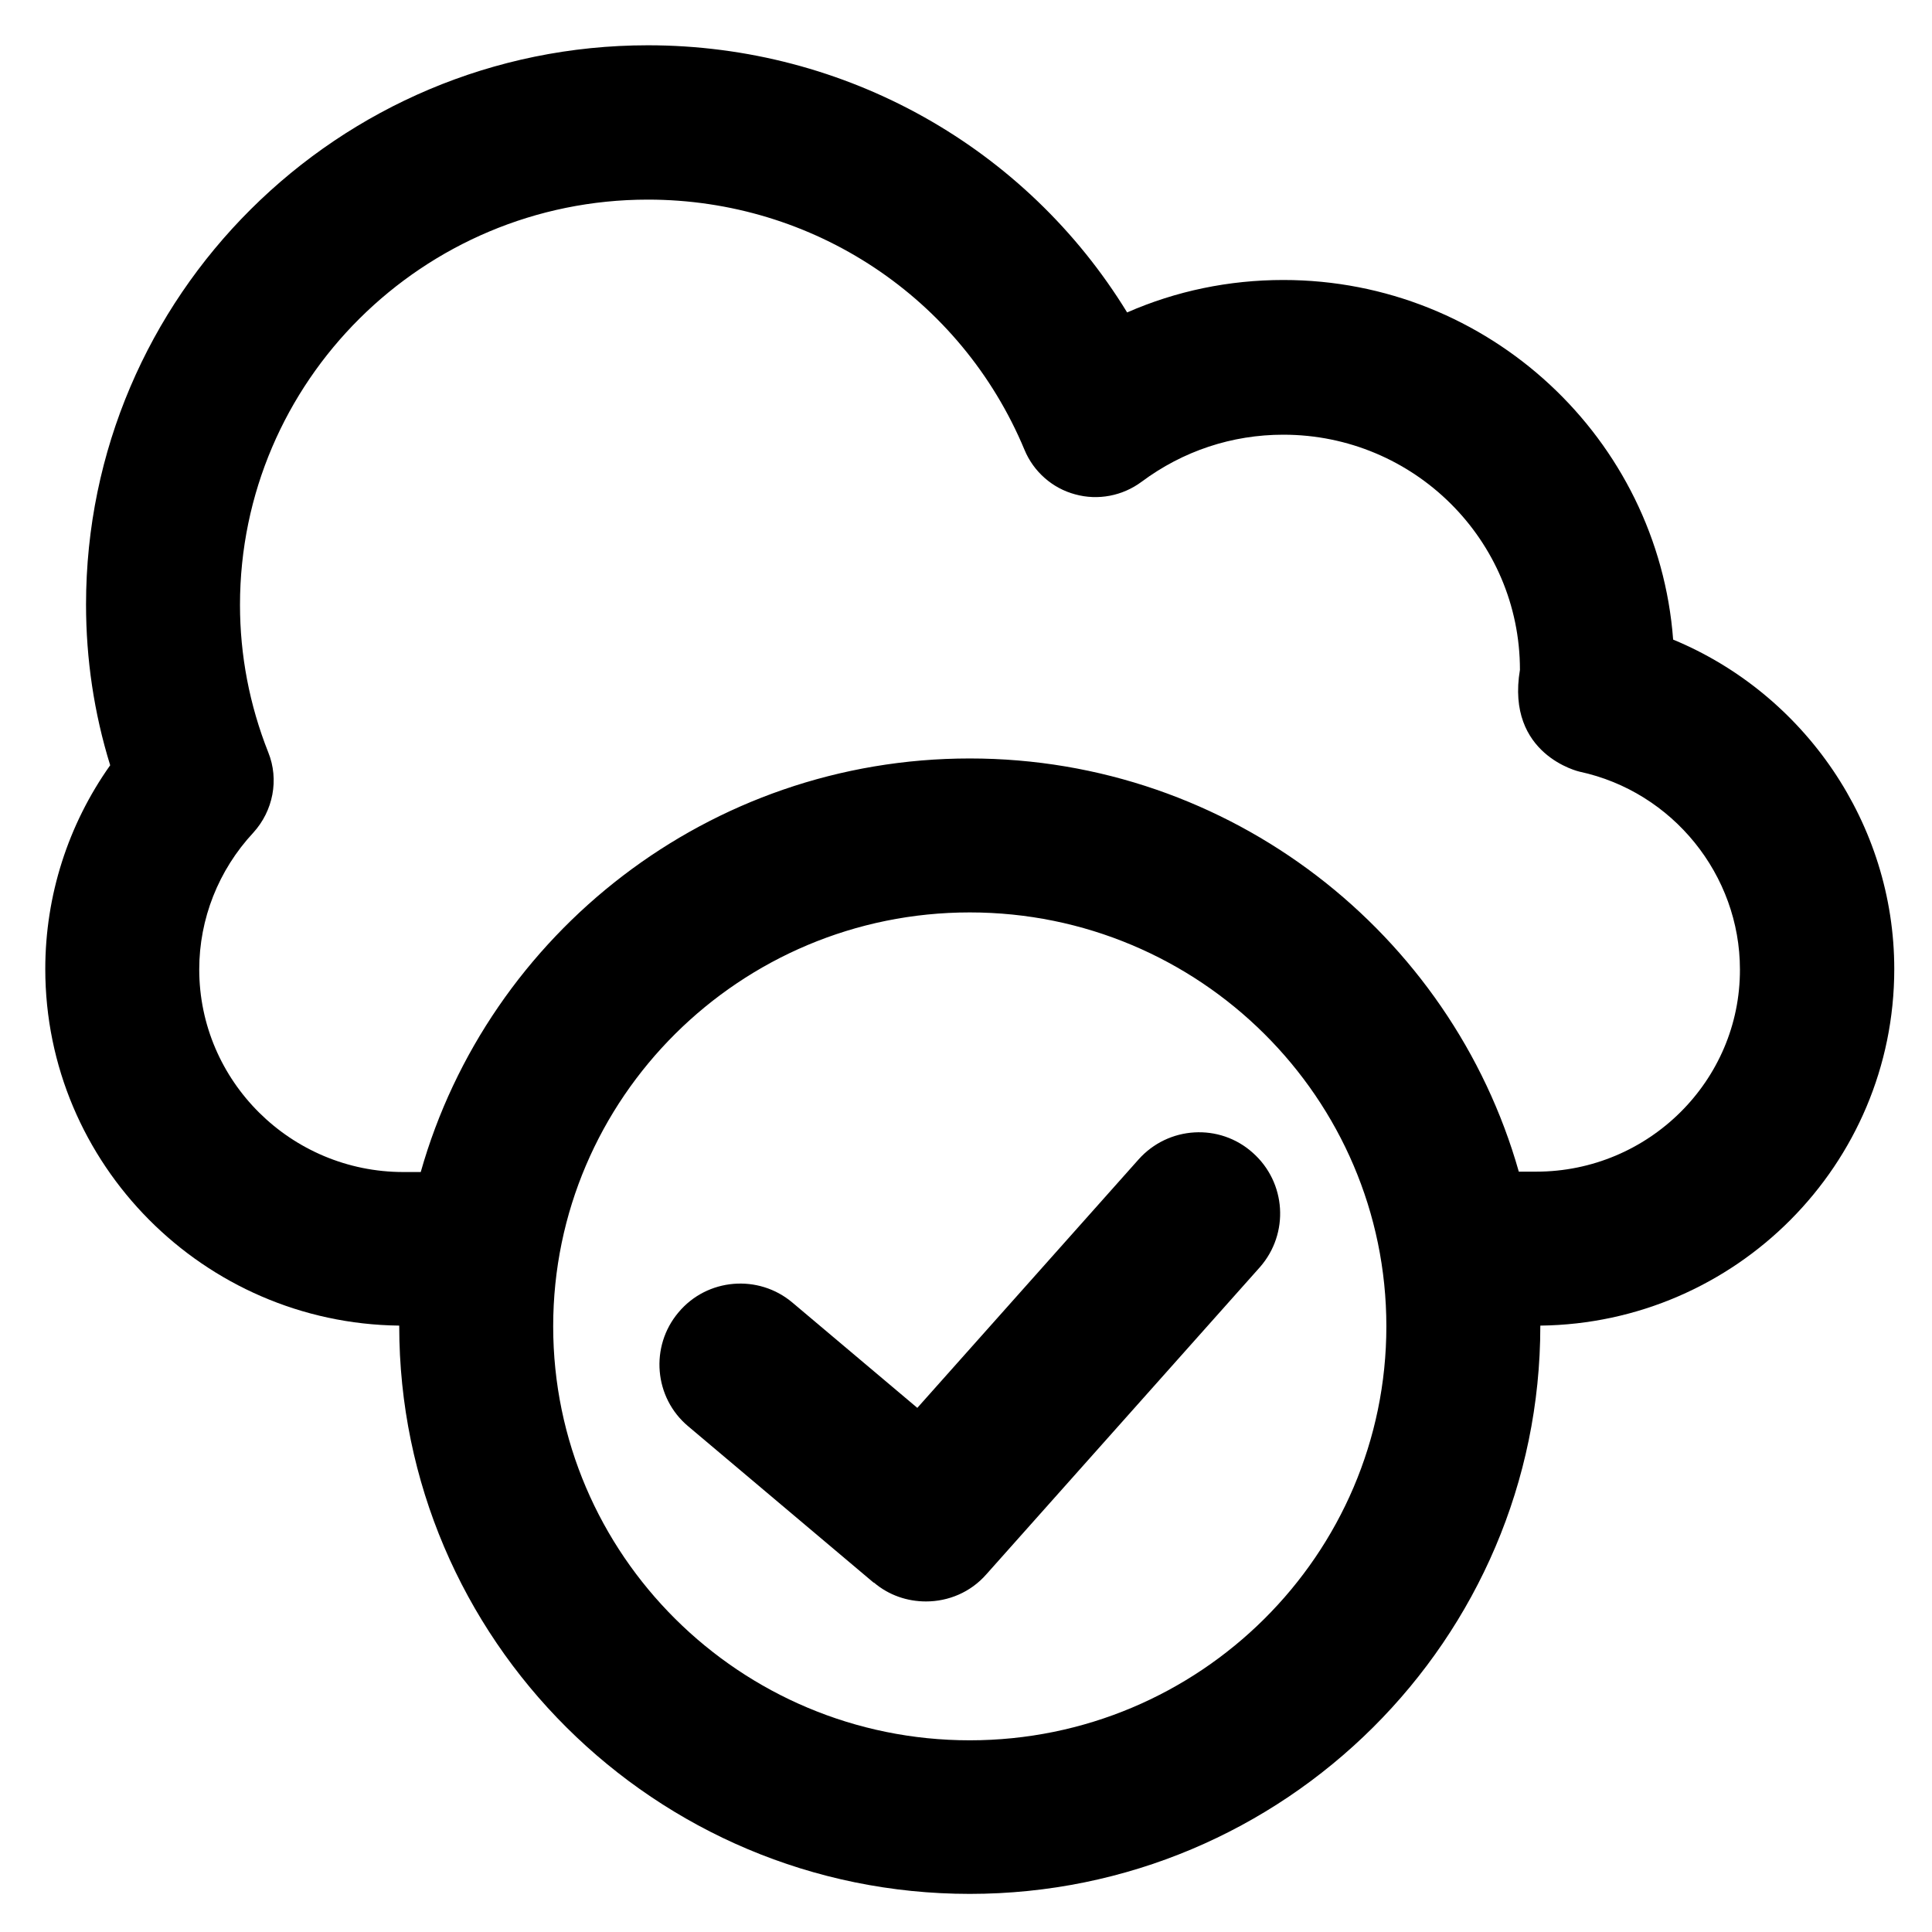
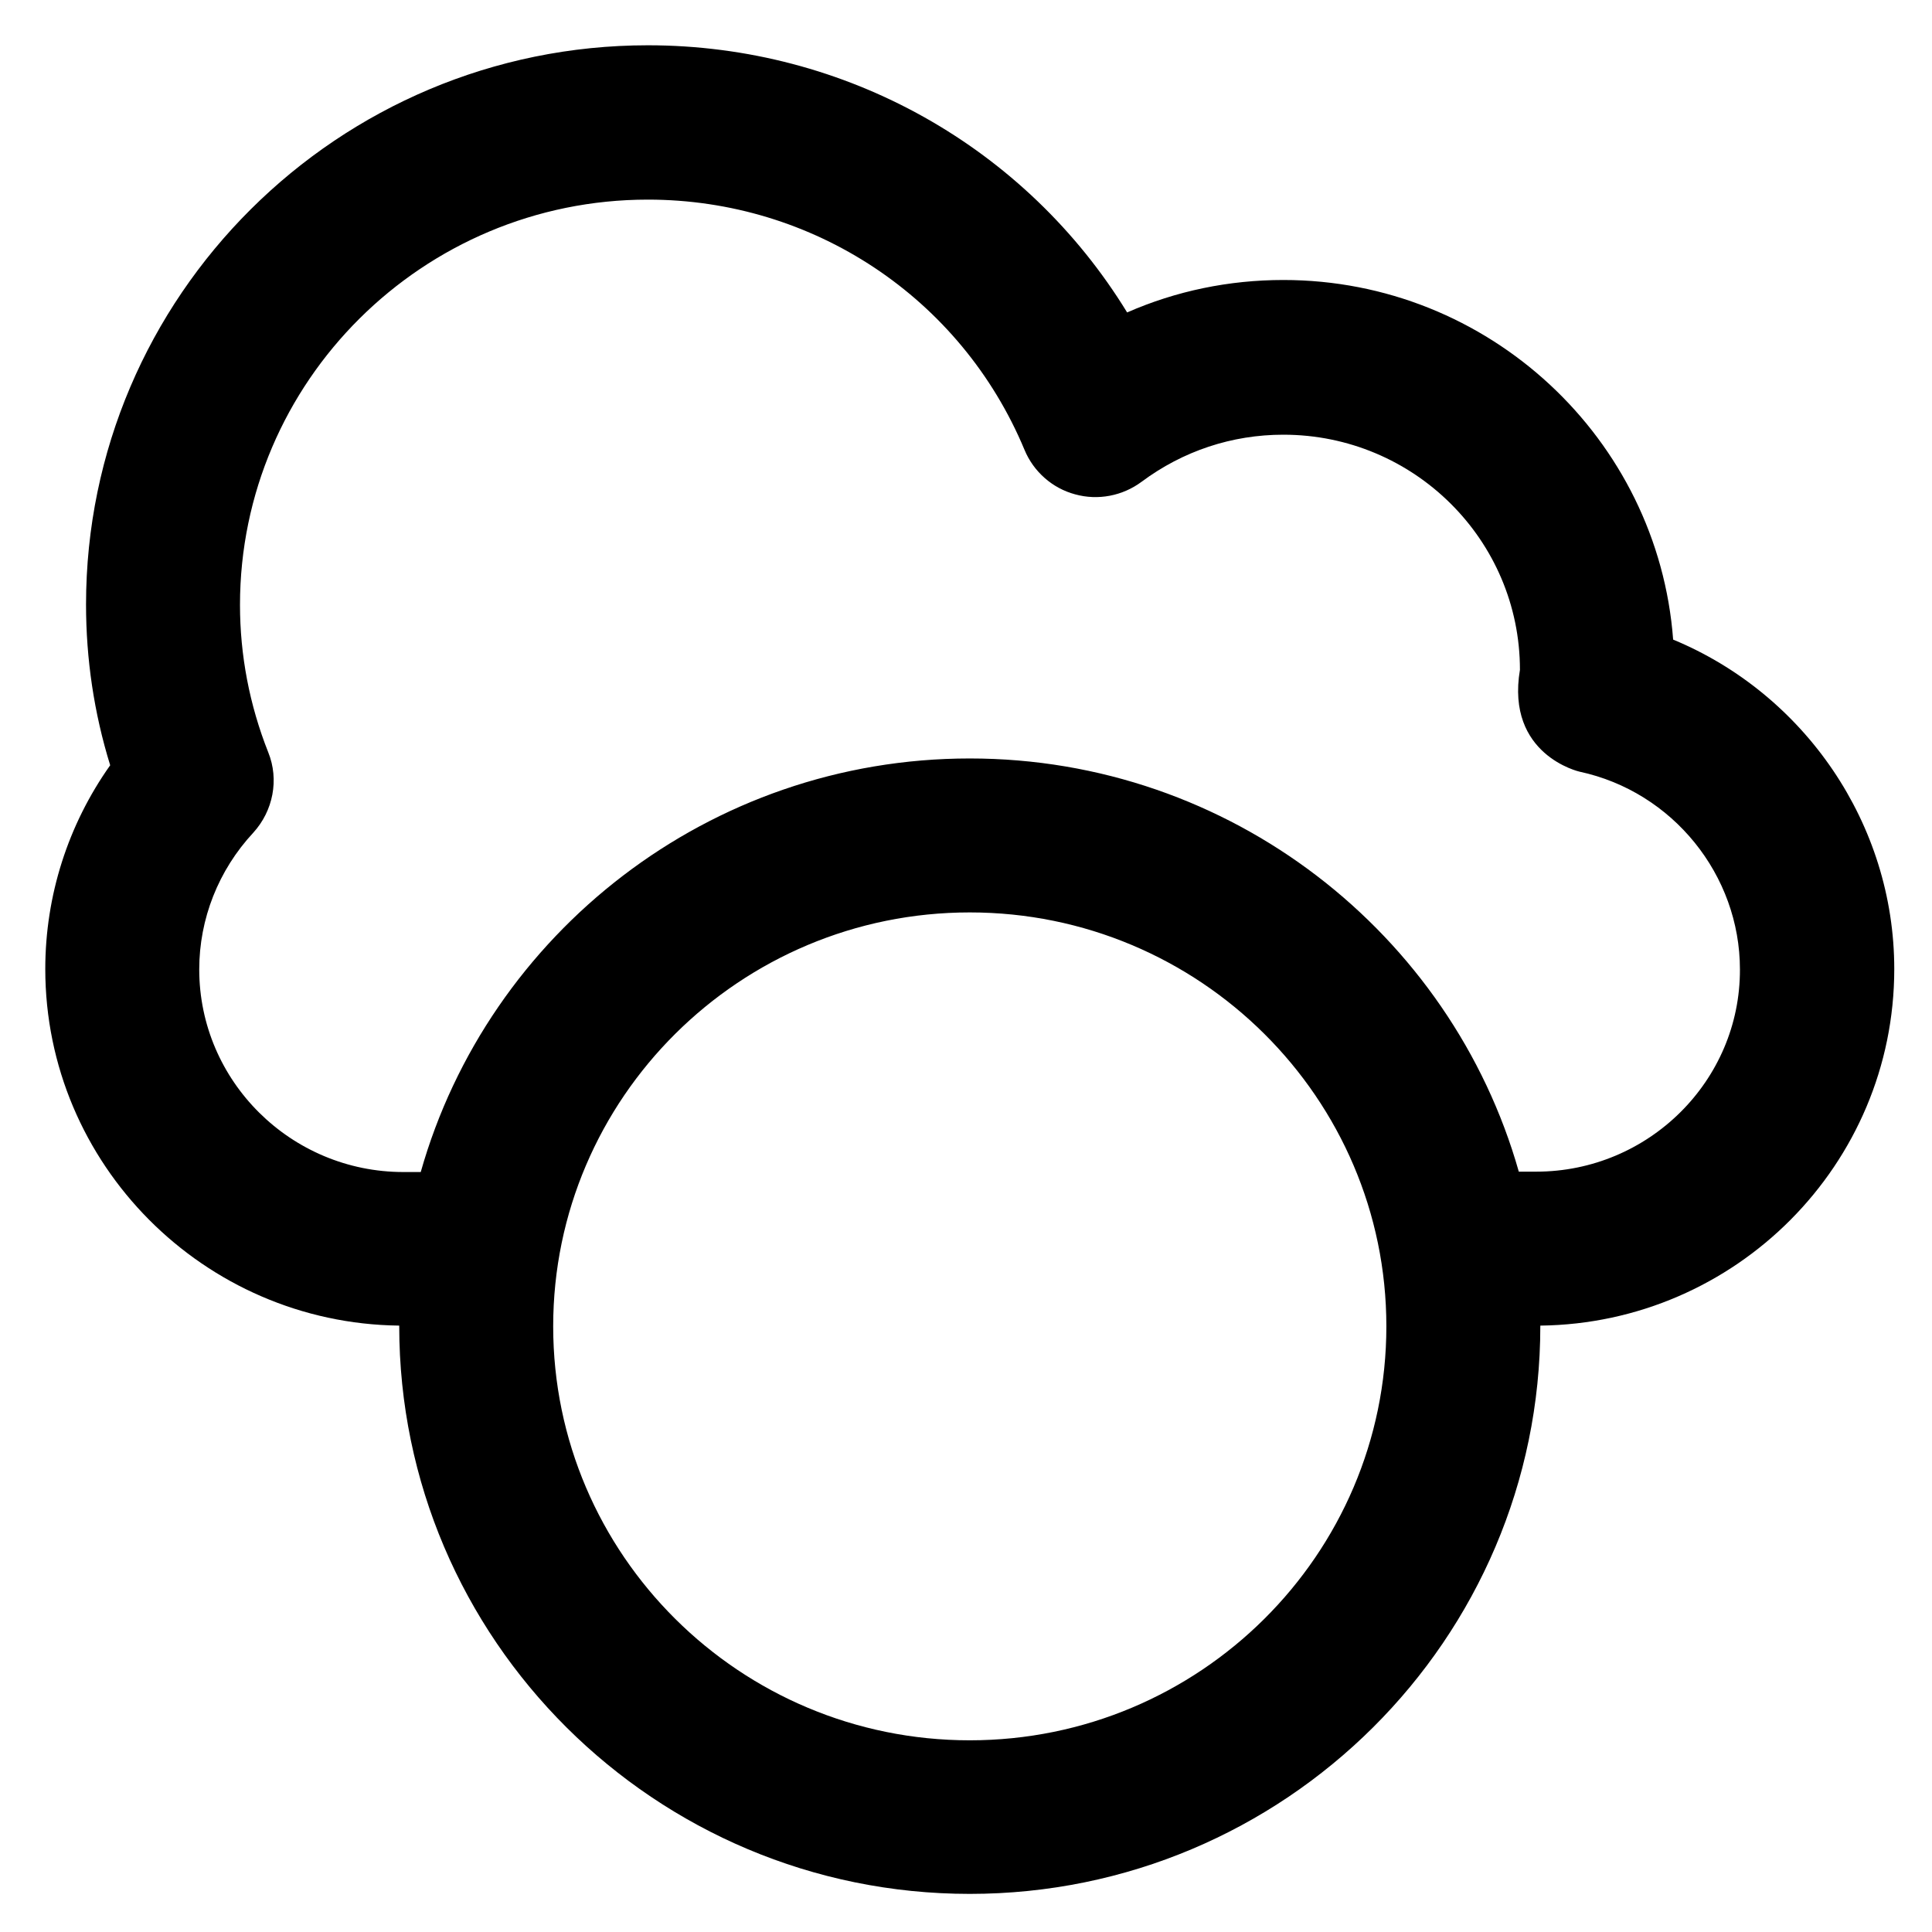
<svg xmlns="http://www.w3.org/2000/svg" version="1.1" viewBox="0 0 512 512" enable-background="new 0 0 512 512">
  <g>
    <g>
      <g>
-         <path d="m332,305.5c-8.8-7.9-22.4-7.1-30.3,1.8l-58.6,65.8-33.1-27.9c-9-7.6-22.6-6.5-30.2,2.6-7.6,9-6.5,22.6 2.6,30.2l49.1,41.4c0,0 0,0 0.1,0 4,3.4 8.9,5 13.8,5 5.9,0 11.8-2.4 16-7.2l72.5-81.4c7.8-8.9 7-22.4-1.9-30.3z" />
        <path d="m407.1,310.5h-4.6c-17.9-63.1-76.4-109.5-145.5-109.5-69.1,0-127.6,46.4-145.5,109.6h-4.6c-29.8,0-54.1-24.1-54.1-53.7 0-13.4 5.1-26.3 14.3-36.2 5.3-5.8 6.9-14.1 4-21.3-5-12.6-7.5-25.8-7.5-39.1 0-59.2 48.5-107.4 108.1-107.4 43.8,0 83,26 99.8,66.3 2.4,5.8 7.4,10.2 13.4,11.8 6.1,1.7 12.6,0.4 17.6-3.3 11-8.2 24-12.5 37.6-12.5 34.6,0 62.7,27.9 62.7,62.3-3.8,22.6 15.8,27 15.8,27 24.7,5.3 42.5,27.4 42.5,52.4 0.1,29.5-24.2,53.6-54,53.6zm-150.1,150.7c-60.9,0-110.4-49.2-110.4-109.7 0-60.5 49.5-109.7 110.4-109.7 60.9,0 110.4,49.2 110.4,109.7 0,60.5-49.5,109.7-110.4,109.7zm245-204.4c0-38.5-23.8-72.9-58.6-87.3-4-53.2-48.8-95.3-103.3-95.3-14.4,0-28.4,2.9-41.4,8.6-26.7-43.6-74.4-70.8-127-70.8-82.1,0-148.9,66.5-148.9,148.2-1.06581e-14,14.4 2.1,28.7 6.4,42.6-11.2,15.8-17.2,34.6-17.2,54 0,51.7 42,93.9 93.8,94.5 0,0 0,0.1 0,0.1 0,83 67.8,150.5 151.2,150.5 83.4,0 151.2-67.5 151.2-150.5 0,0 0-0.1 0-0.1 51.8-0.6 93.8-42.7 93.8-94.5z" />
      </g>
    </g>
  </g>
</svg>